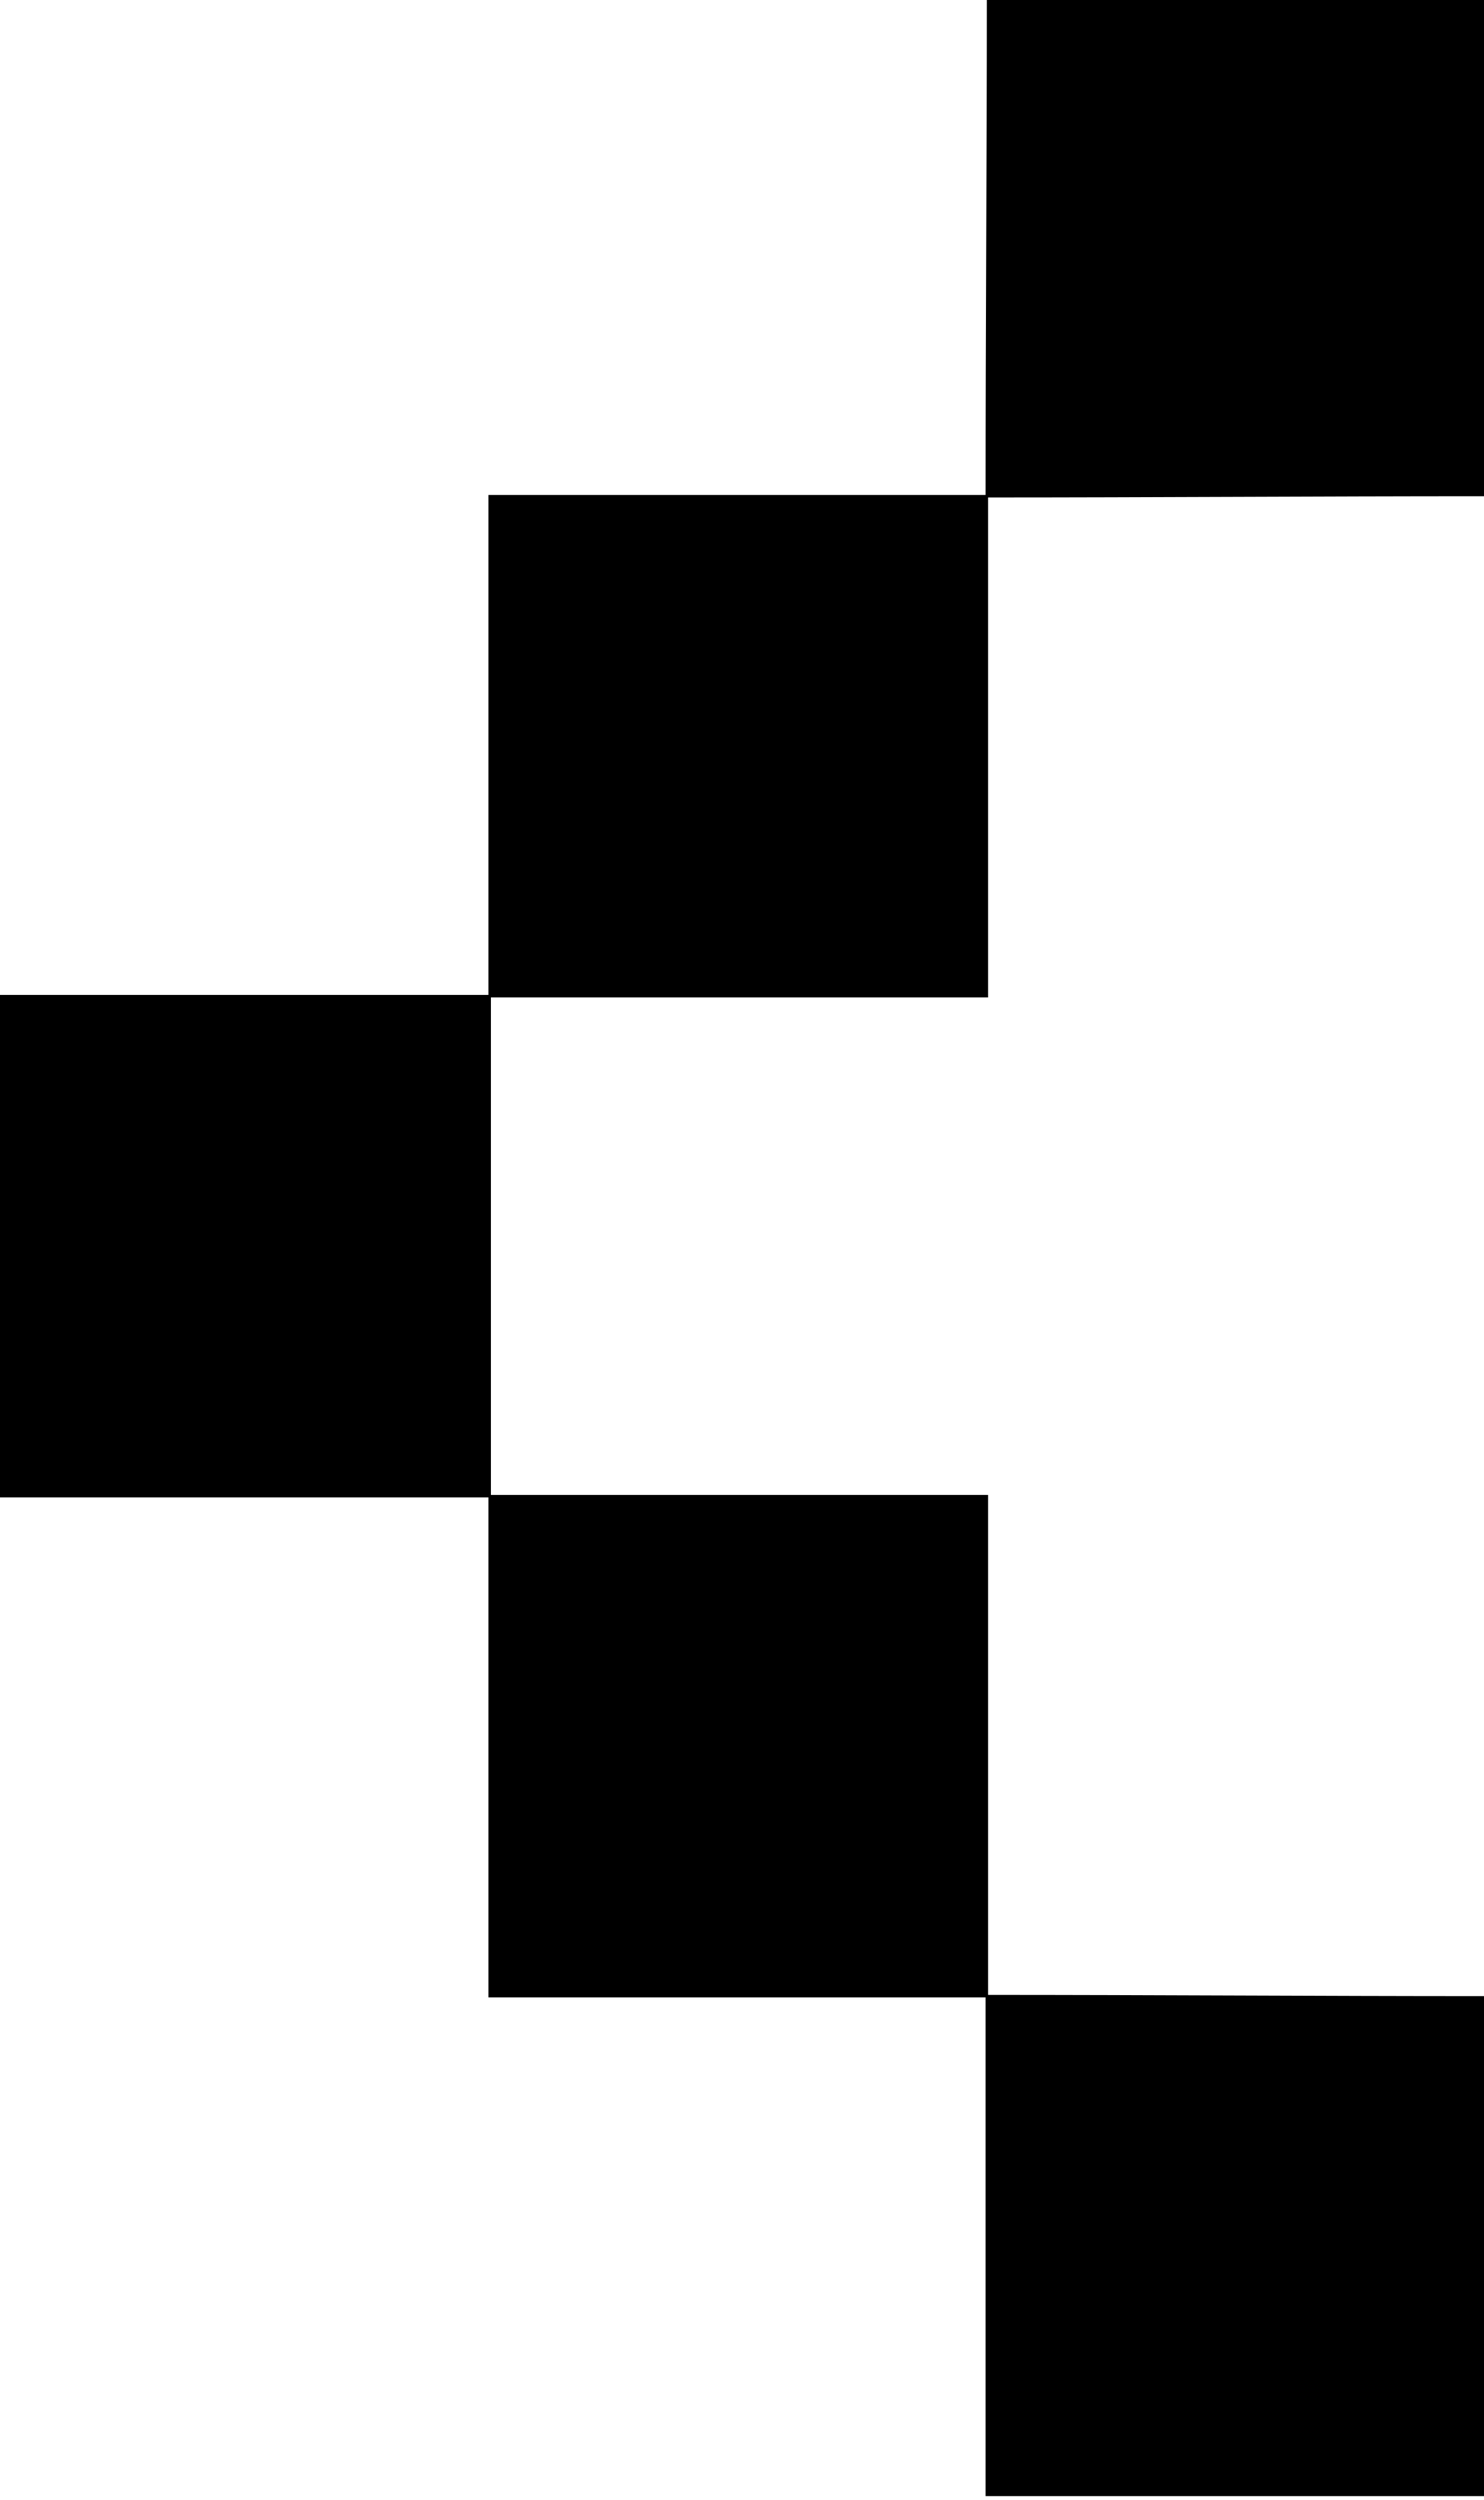
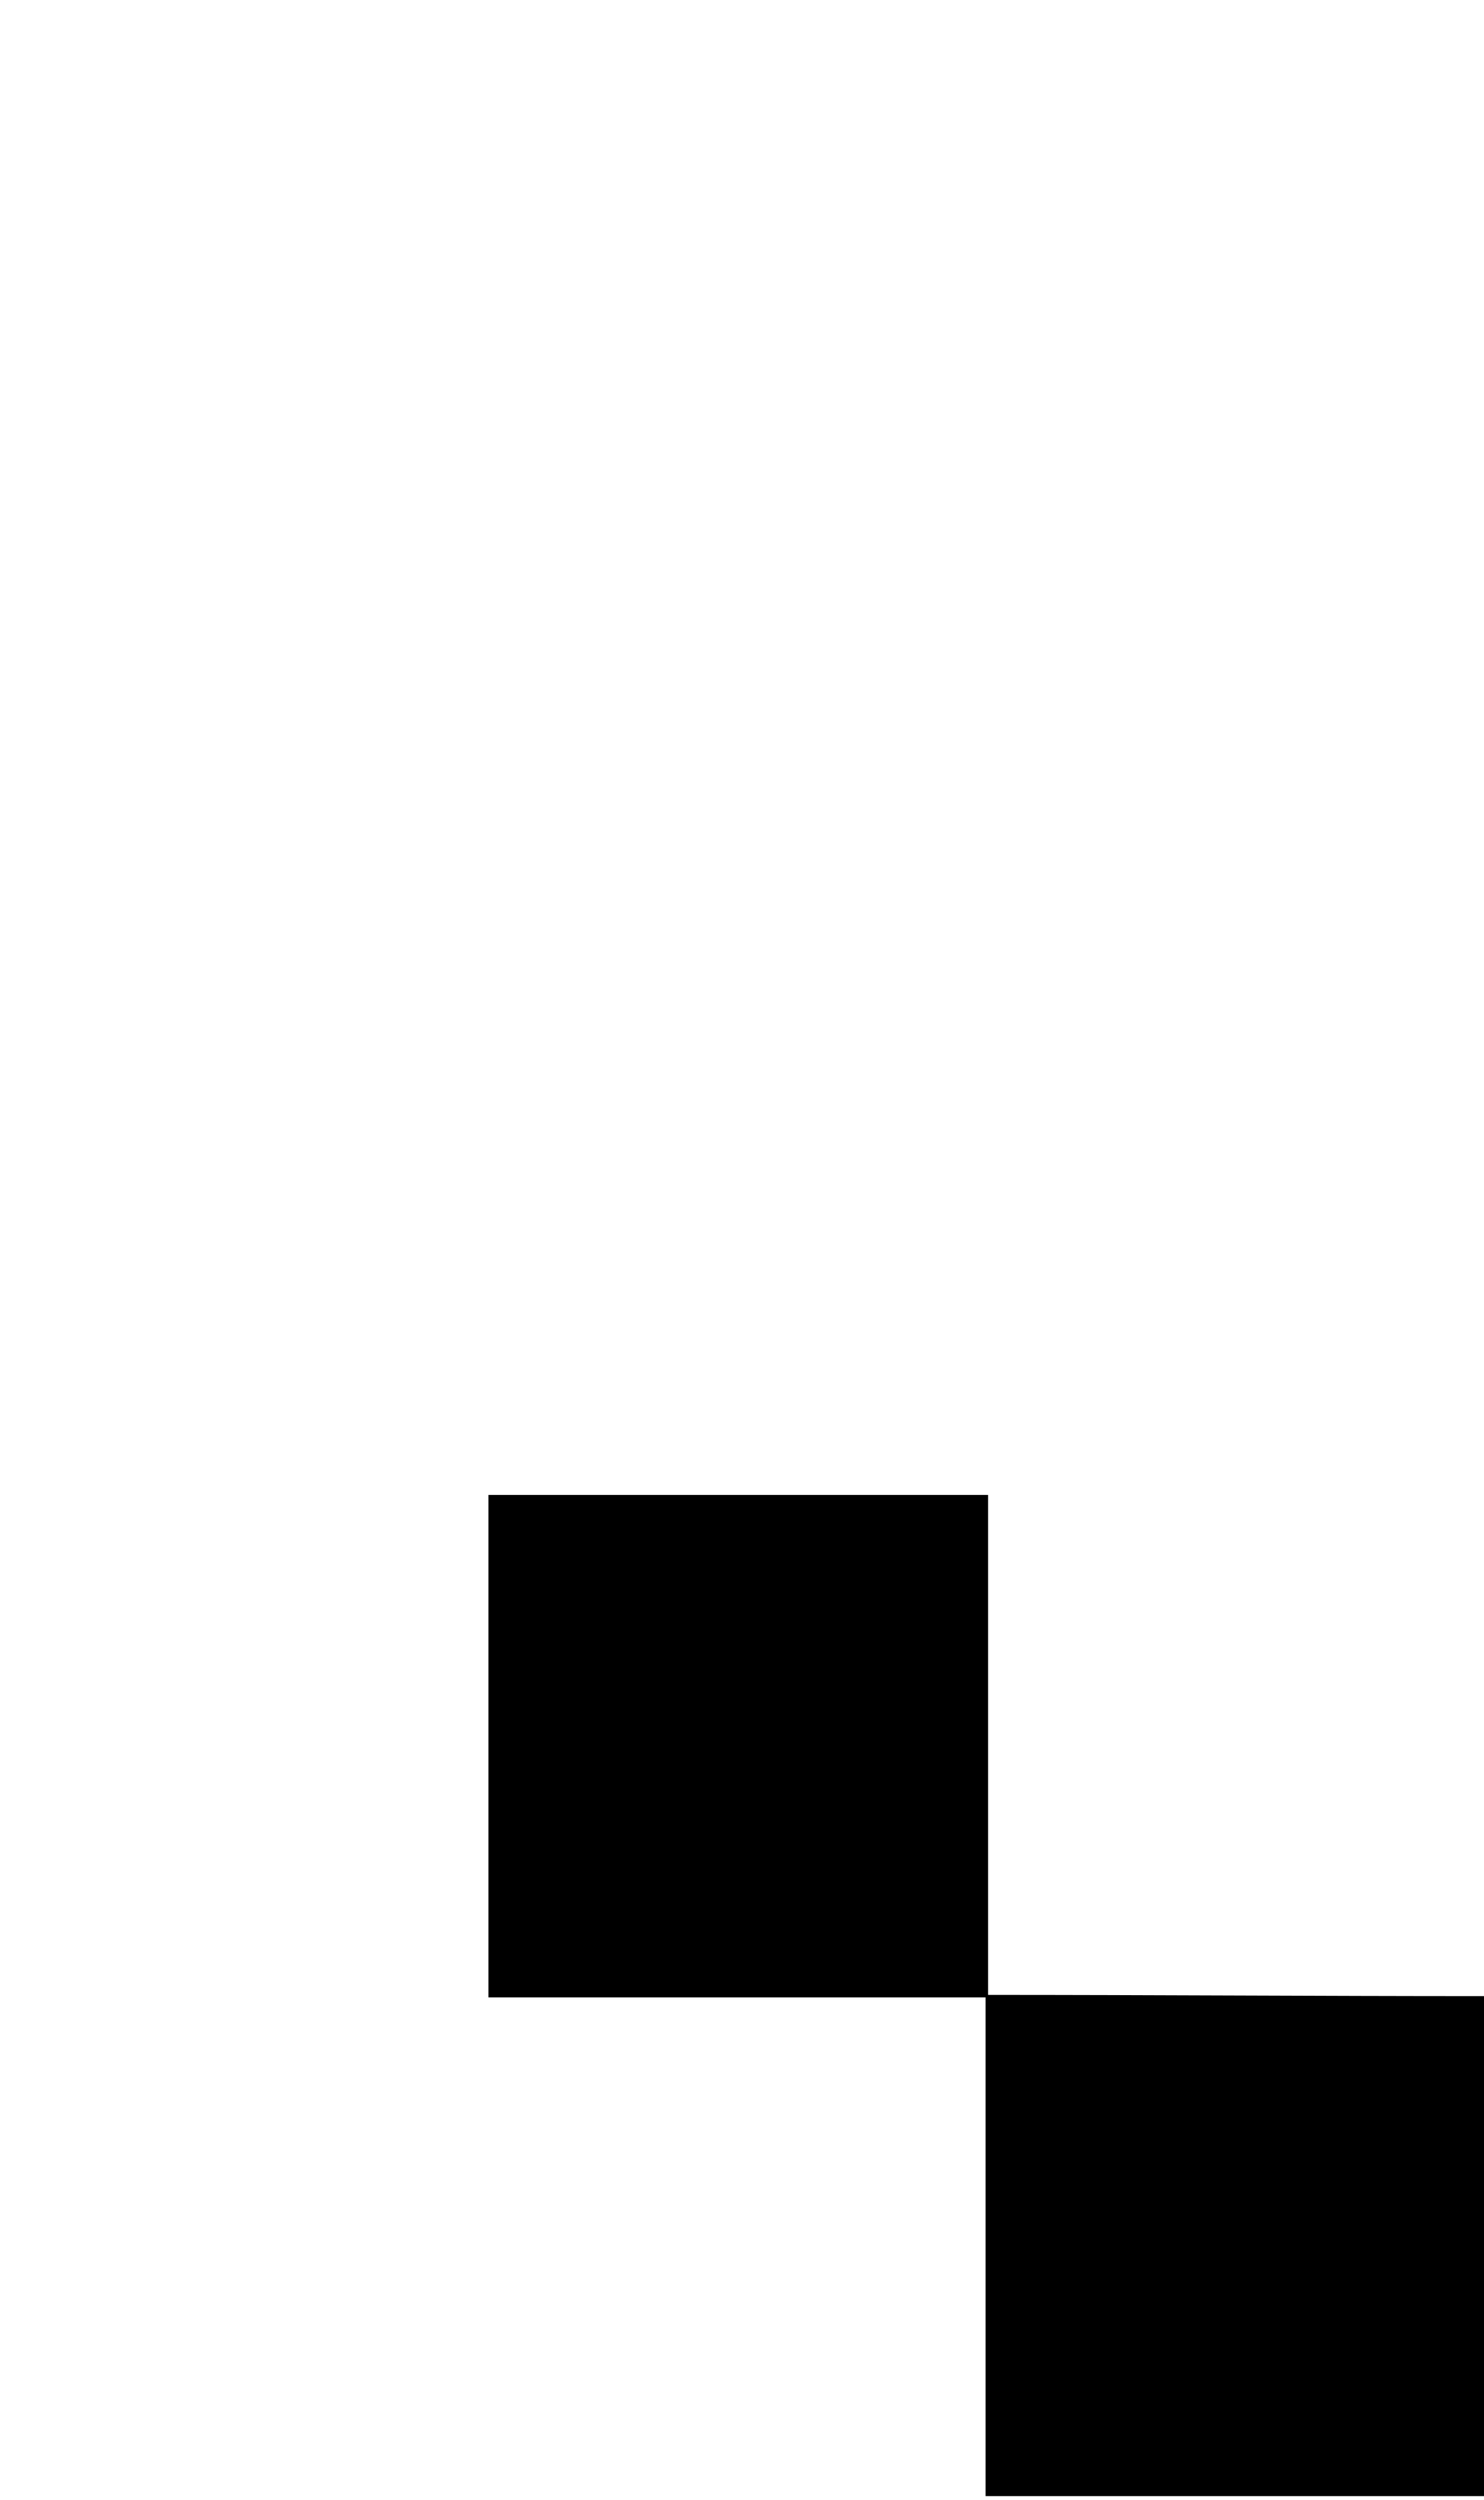
<svg xmlns="http://www.w3.org/2000/svg" version="1.1" id="Layer_1" x="0px" y="0px" viewBox="0 0 118.8 200" xml:space="preserve">
  <g id="KxQ3DX.tif">
    <g>
      <path class="st0" d="M78.9,159.6c13.3,0,26.6,0.1,39.9,0.1c0,13.3,0,26.7,0,40c-12.9,0-25.8,0-39.9,0    C78.9,186,78.9,172.8,78.9,159.6z" />
-       <path class="st0" d="M118.8,39.7c-13.3,0-26.6,0.1-39.9,0.1c0-13.4,0.1-26.7,0.1-40.1c13.3,0,26.5,0,39.8,0    C118.8,13,118.8,26.3,118.8,39.7z" />
      <path class="st0" d="M39.1,119.6c12.9,0,25.9,0,40,0c0,13.8,0,27,0,40.2c-12.9,0-25.9,0-40,0C39.1,146,39.1,132.8,39.1,119.6z" />
-       <path class="st0" d="M39.3,79.6c0,13.4,0,26.8,0,40.2c-12.9,0-25.8,0-39.3,0c0-13.4,0-26.2,0-40.2C13.1,79.6,26.2,79.6,39.3,79.6z    " />
-       <path class="st0" d="M79.1,39.6c0,13,0,26,0,40.2c-13.7,0-26.9,0-40,0c0-13,0-26,0-40.2C52.9,39.6,66,39.6,79.1,39.6z" />
+       <path class="st0" d="M39.3,79.6c0,13.4,0,26.8,0,40.2c0-13.4,0-26.2,0-40.2C13.1,79.6,26.2,79.6,39.3,79.6z    " />
    </g>
  </g>
</svg>